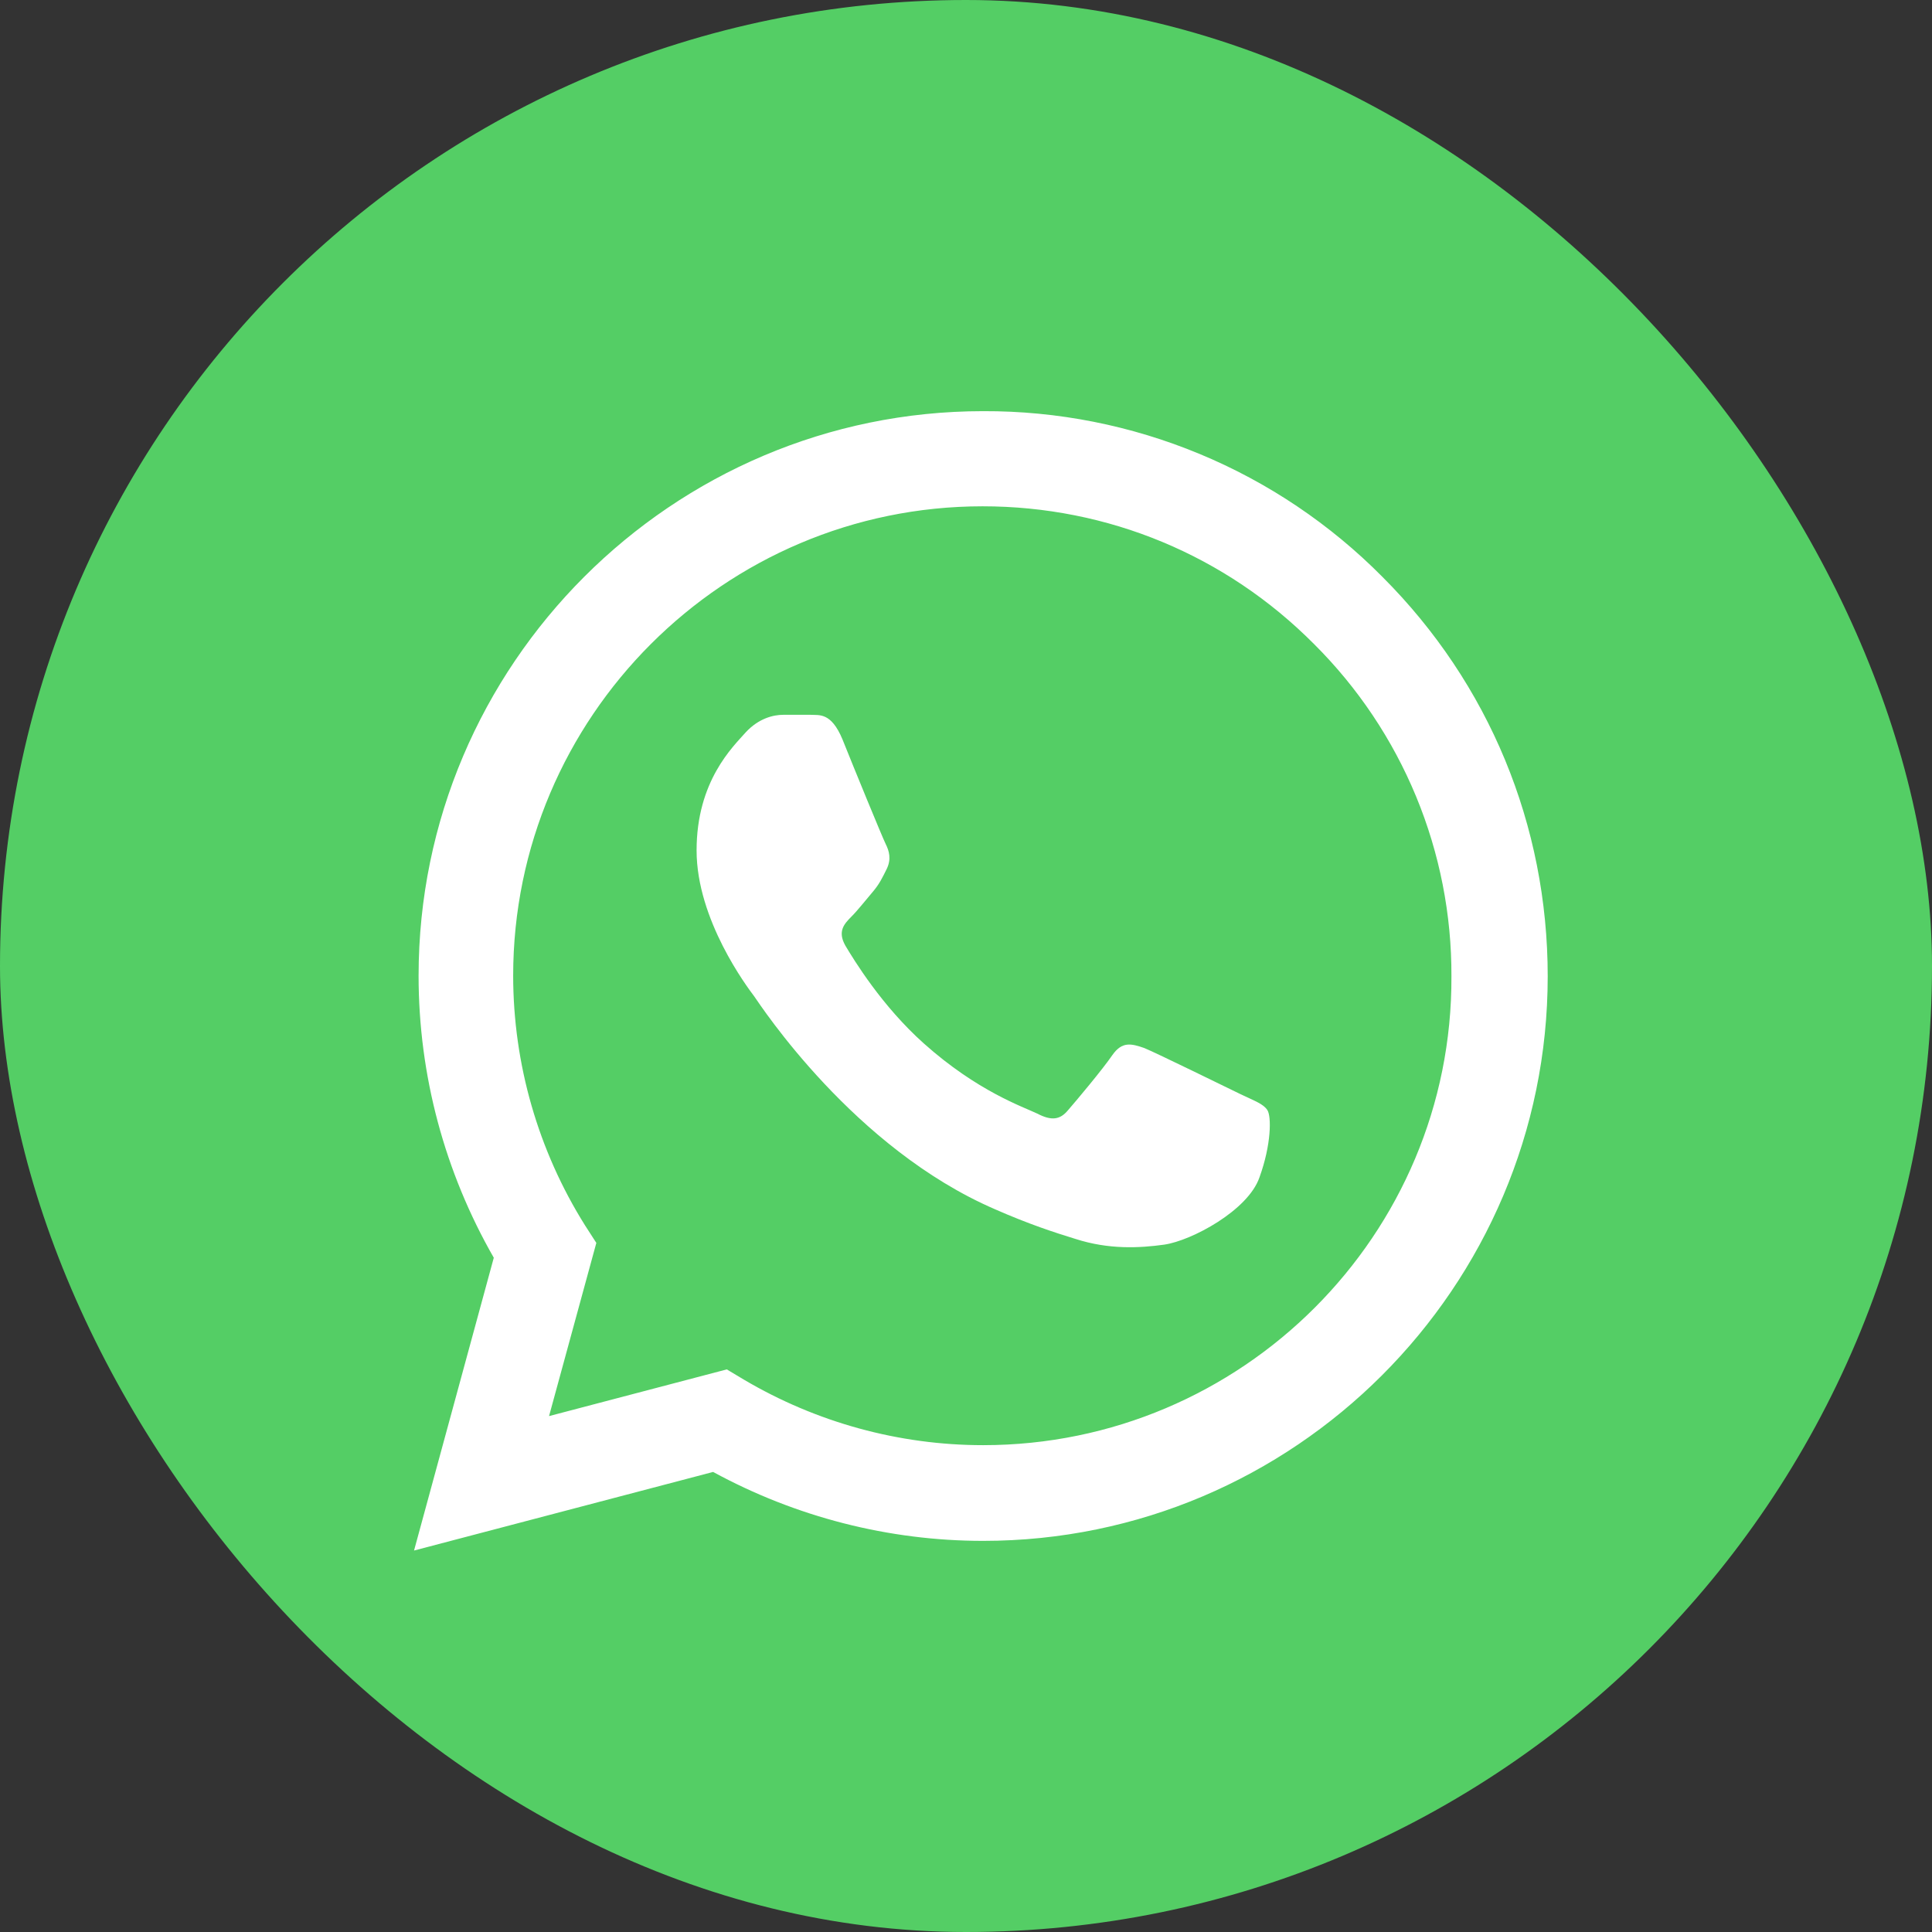
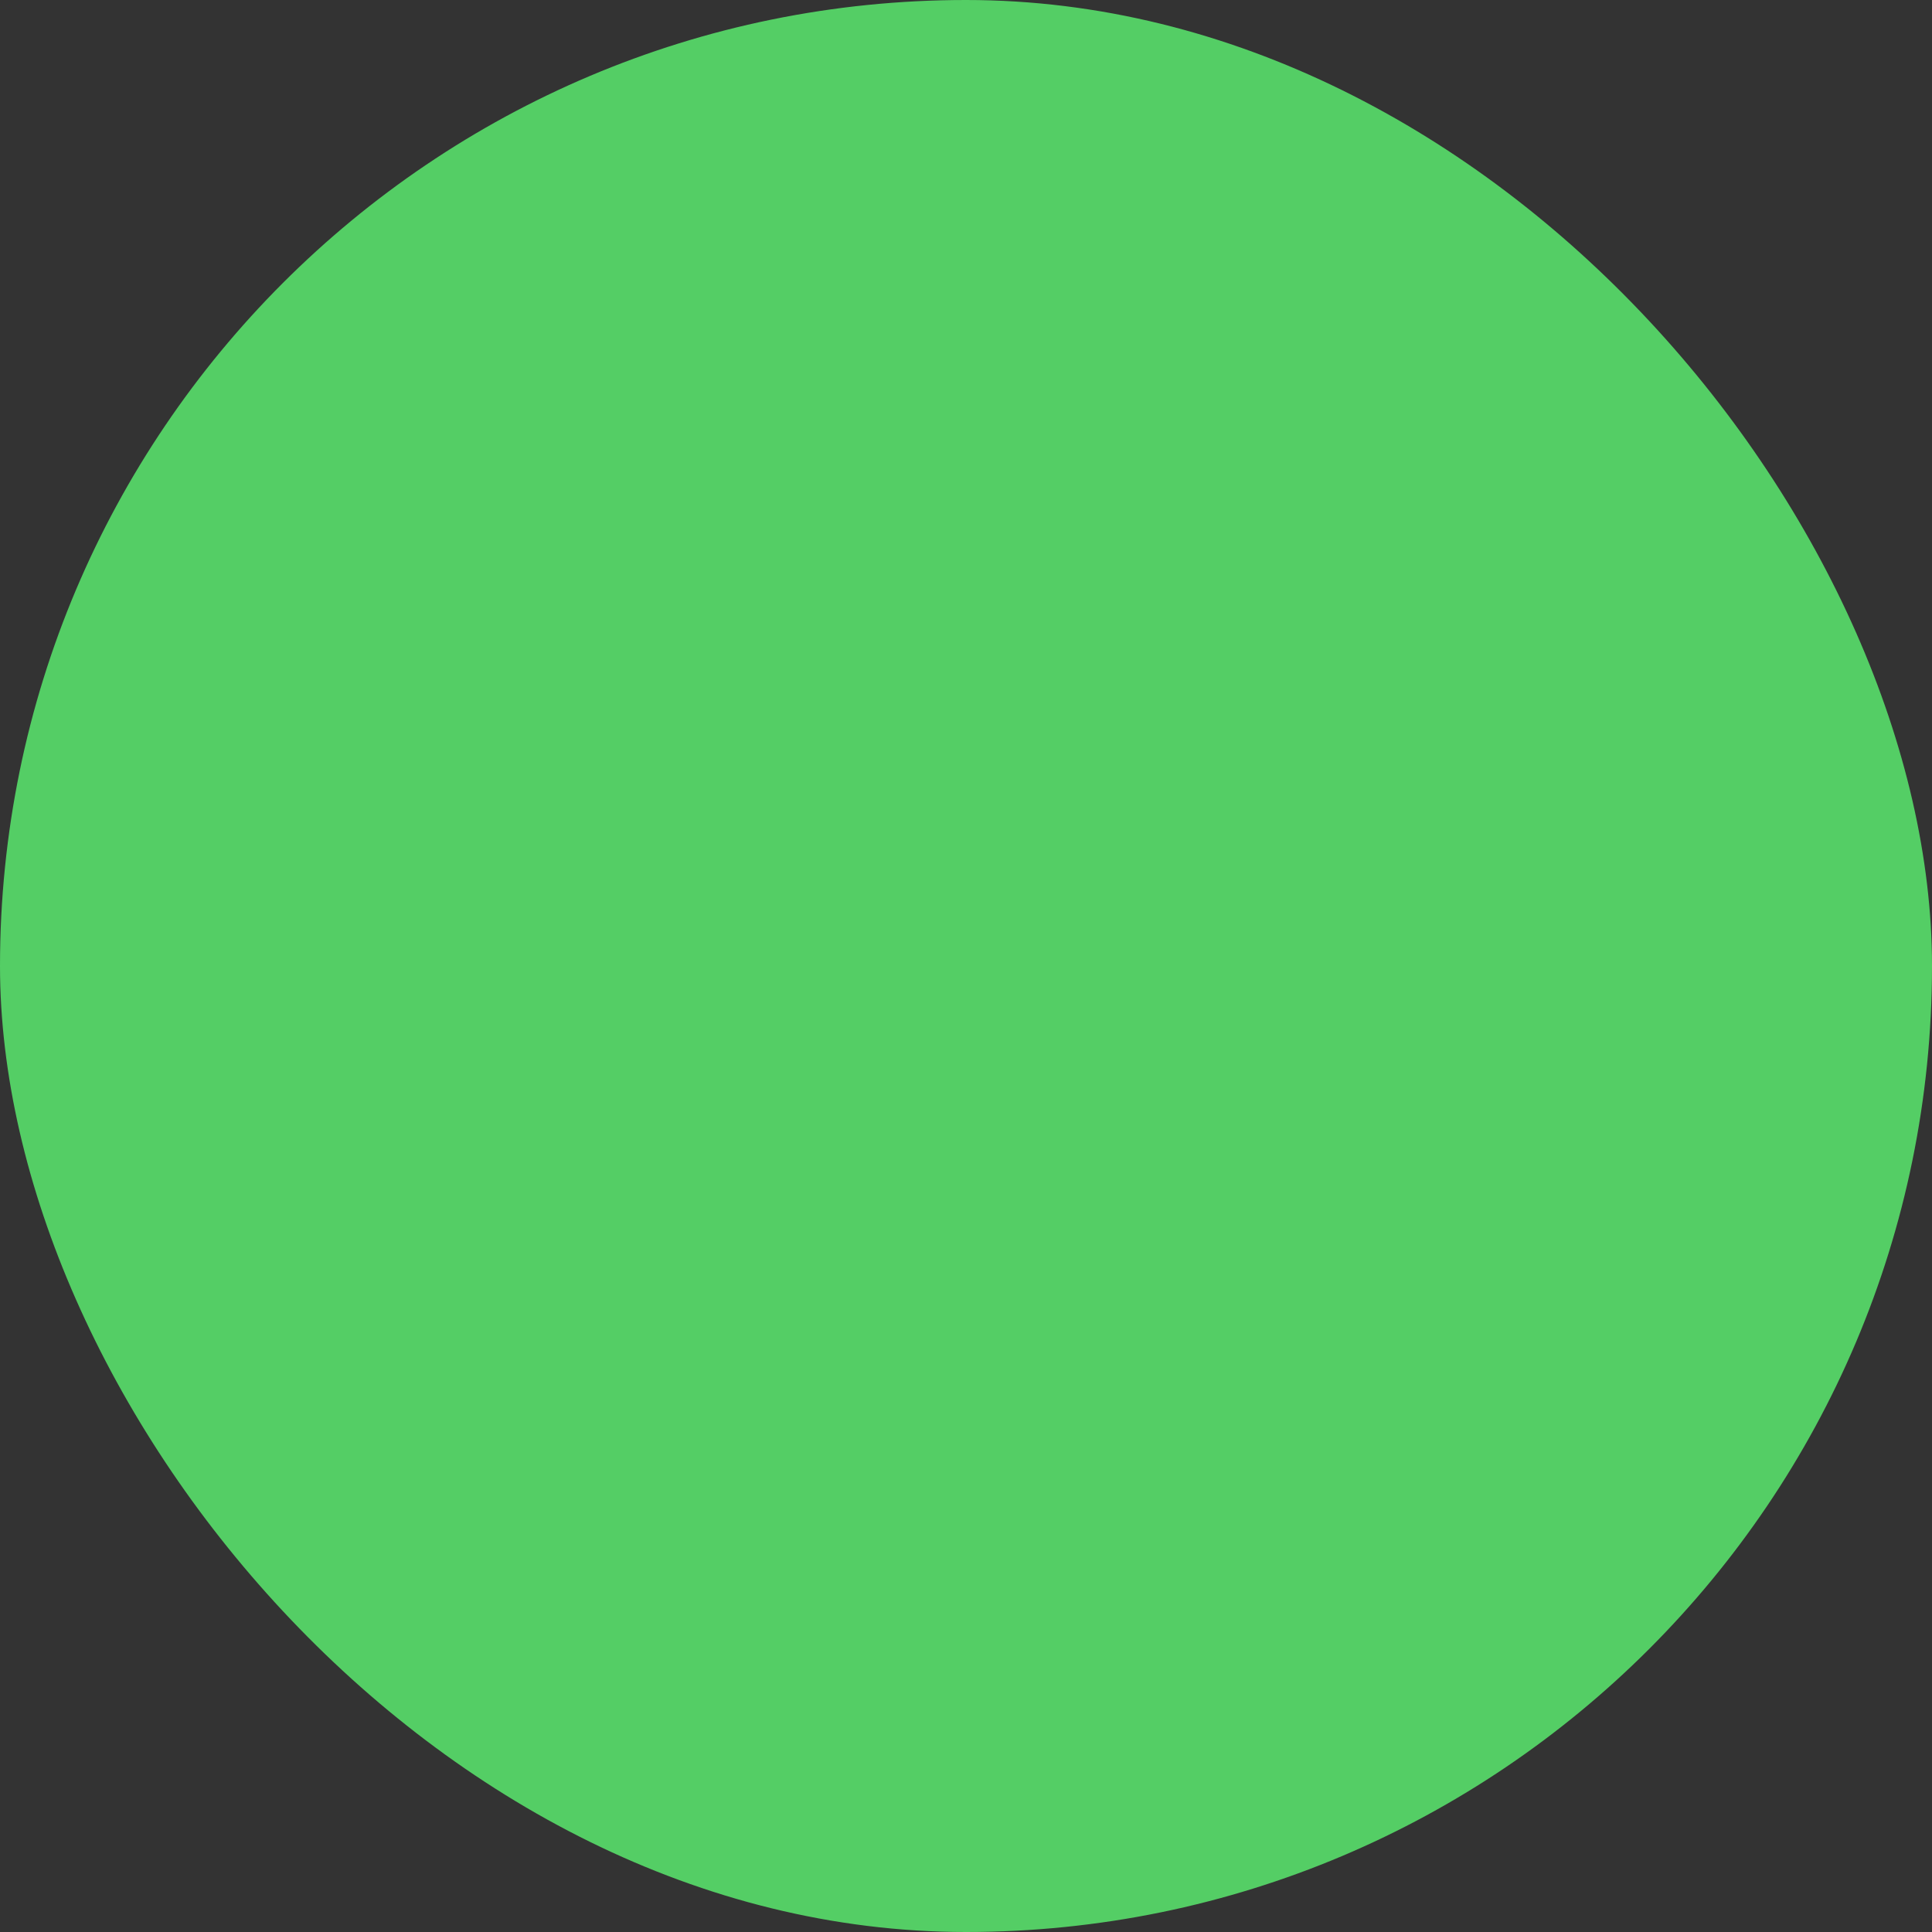
<svg xmlns="http://www.w3.org/2000/svg" width="65" height="65" viewBox="0 0 65 65" fill="none">
  <rect x="0" y="0" width="65" height="65" fill="#333333" stroke="none" />
  <rect width="65" height="65" rx="32.5" fill="#54CE65" />
-   <path d="M46.513 19.411C44.756 17.636 42.663 16.228 40.356 15.271C38.049 14.313 35.575 13.824 33.077 13.833C22.612 13.833 14.083 22.362 14.083 32.827C14.083 36.181 14.965 39.44 16.613 42.315L13.93 52.166L23.992 49.522C26.771 51.036 29.895 51.841 33.077 51.841C43.542 51.841 52.071 43.312 52.071 32.846C52.071 27.767 50.097 22.995 46.513 19.411ZM33.077 48.621C30.241 48.621 27.461 47.854 25.027 46.416L24.452 46.072L18.472 47.643L20.063 41.816L19.68 41.222C18.104 38.706 17.267 35.797 17.265 32.827C17.265 24.126 24.356 17.034 33.058 17.034C37.275 17.034 41.242 18.682 44.213 21.672C45.684 23.137 46.85 24.878 47.643 26.796C48.436 28.715 48.84 30.771 48.832 32.846C48.87 41.548 41.779 48.621 33.077 48.621ZM41.74 36.814C41.261 36.584 38.923 35.434 38.501 35.261C38.06 35.108 37.754 35.032 37.428 35.492C37.102 35.971 36.201 37.044 35.933 37.351C35.665 37.676 35.377 37.715 34.898 37.466C34.419 37.236 32.886 36.718 31.084 35.108C29.666 33.843 28.726 32.291 28.439 31.811C28.171 31.332 28.401 31.083 28.65 30.834C28.86 30.623 29.129 30.278 29.359 30.01C29.589 29.741 29.685 29.531 29.838 29.224C29.991 28.898 29.915 28.63 29.8 28.4C29.685 28.17 28.726 25.831 28.343 24.873C27.96 23.953 27.557 24.068 27.27 24.049H26.35C26.024 24.049 25.526 24.164 25.085 24.643C24.663 25.122 23.436 26.272 23.436 28.611C23.436 30.949 25.142 33.211 25.372 33.517C25.602 33.843 28.726 38.635 33.48 40.686C34.611 41.184 35.492 41.471 36.182 41.682C37.313 42.047 38.348 41.989 39.172 41.874C40.092 41.74 41.99 40.724 42.373 39.612C42.776 38.501 42.776 37.562 42.641 37.351C42.507 37.14 42.22 37.044 41.74 36.814Z" fill="white" />
</svg>